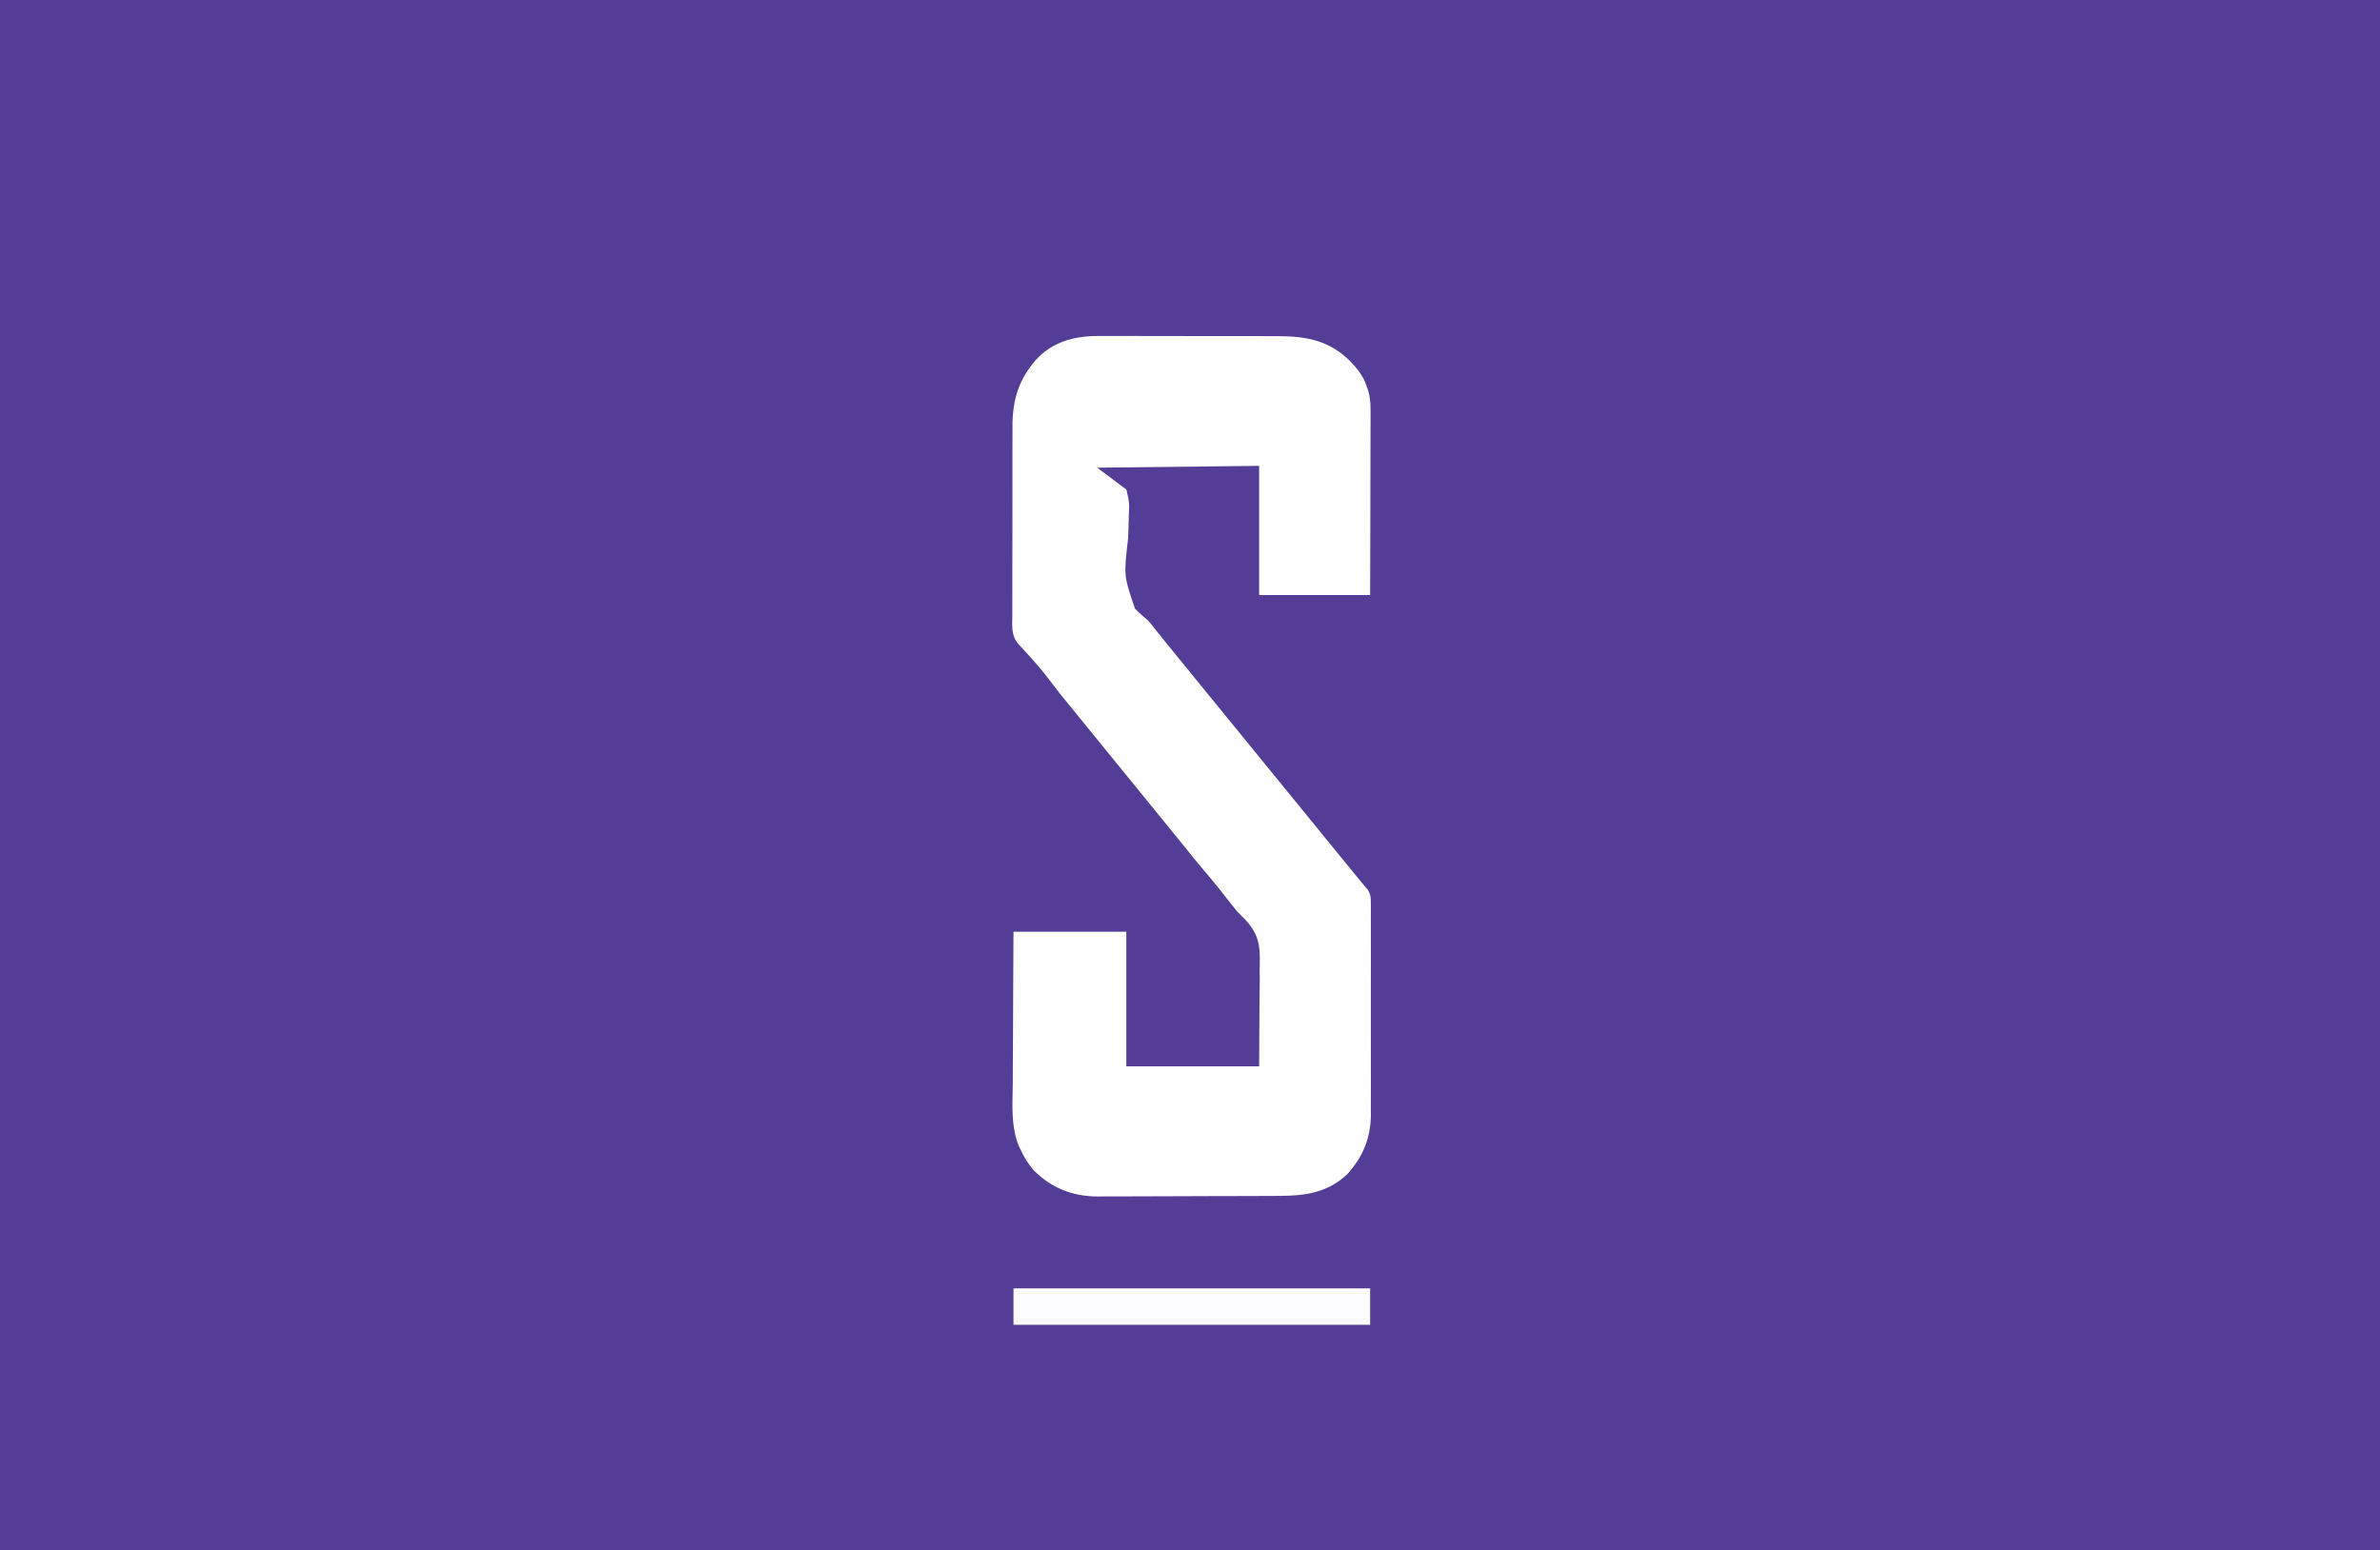
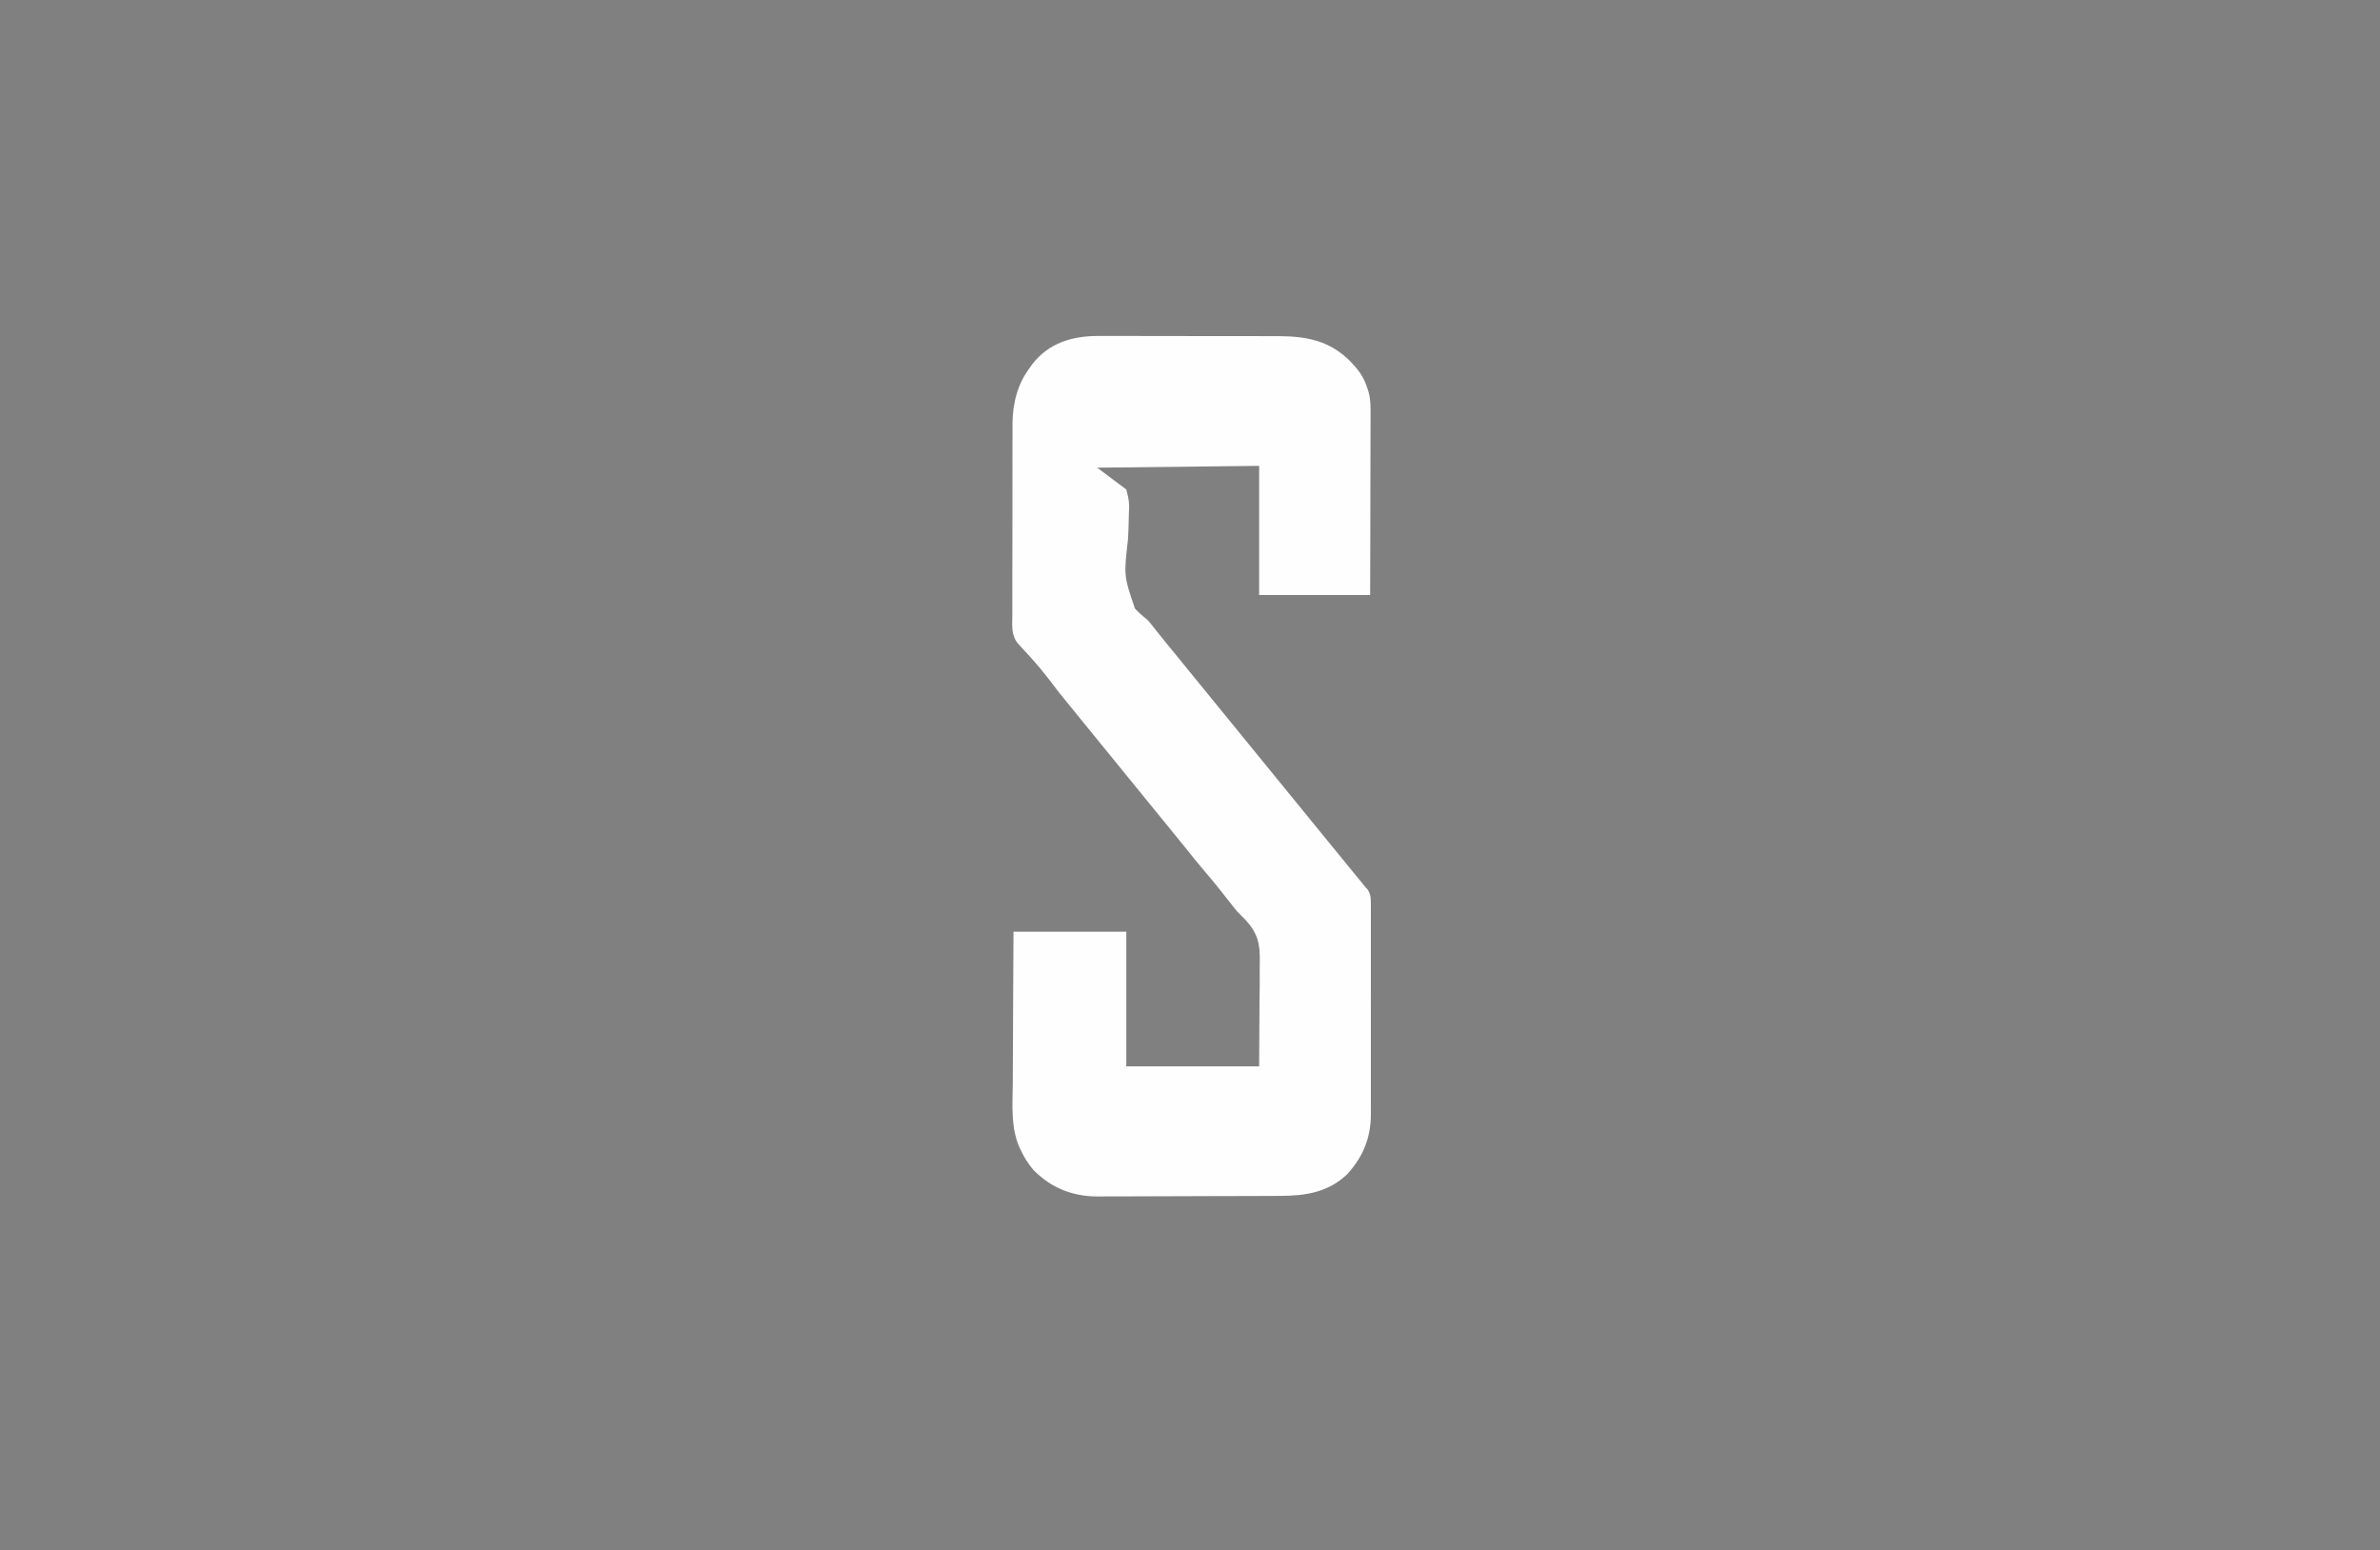
<svg xmlns="http://www.w3.org/2000/svg" version="1.1" width="1308" height="852">
  <rect width="100%" height="100%" fill="#808080" stroke="none" />
-   <path d="M0 0 C431.64 0 863.28 0 1308 0 C1308 281.16 1308 562.32 1308 852 C876.36 852 444.72 852 0 852 C0 570.84 0 289.68 0 0 Z " fill="#533D96" transform="translate(0,0)" />
  <path d="M0 0 C1.151 -0.004 2.302 -0.007 3.487 -0.011 C7.272 -0.019 11.056 -0.006 14.841 0.009 C17.487 0.01 20.134 0.009 22.78 0.008 C28.321 0.007 33.862 0.018 39.403 0.036 C45.777 0.057 52.151 0.061 58.525 0.055 C64.691 0.049 70.858 0.055 77.024 0.066 C79.631 0.07 82.239 0.071 84.846 0.069 C88.504 0.069 92.162 0.082 95.82 0.098 C96.882 0.095 97.943 0.093 99.036 0.09 C114.622 0.199 126.696 2.578 138.106 13.747 C142.106 17.952 145.322 21.842 147.169 27.372 C147.508 28.349 147.848 29.325 148.197 30.331 C149.574 35.212 149.433 40.044 149.396 45.081 C149.396 46.135 149.397 47.19 149.397 48.276 C149.395 51.745 149.38 55.213 149.364 58.681 C149.361 61.092 149.358 63.504 149.356 65.915 C149.348 72.249 149.328 78.583 149.306 84.918 C149.282 92.524 149.273 100.131 149.261 107.738 C149.242 119.283 149.204 130.827 149.169 142.372 C129.039 142.372 108.909 142.372 88.169 142.372 C88.169 118.942 88.169 95.512 88.169 71.372 C44.114 71.867 44.114 71.867 -0.831 72.372 C4.449 76.332 9.729 80.292 15.169 84.372 C16.638 89.943 17 92.553 16.563 97.993 C16.537 99.255 16.51 100.517 16.483 101.817 C16.408 105.148 16.27 108.462 16.09 111.789 C13.781 131.77 13.781 131.77 19.913 149.786 C22.164 152.192 24.626 154.281 27.169 156.372 C28.585 158.047 29.968 159.75 31.294 161.497 C35.529 166.836 39.846 172.105 44.169 177.372 C49.918 184.386 55.646 191.417 61.362 198.458 C65.951 204.107 70.555 209.743 75.169 215.372 C80.918 222.387 86.646 229.417 92.362 236.458 C96.951 242.107 101.555 247.743 106.169 253.372 C111.918 260.387 117.646 267.417 123.362 274.458 C128.76 281.104 134.179 287.733 139.614 294.349 C140.416 295.326 141.218 296.303 142.044 297.31 C142.763 298.185 143.483 299.06 144.224 299.962 C144.866 300.758 145.508 301.553 146.169 302.372 C146.96 303.27 146.96 303.27 147.767 304.186 C149.513 306.908 149.546 308.547 149.55 311.766 C149.558 312.861 149.567 313.956 149.576 315.083 C149.566 316.878 149.566 316.878 149.557 318.709 C149.565 320.605 149.565 320.605 149.573 322.539 C149.587 326.004 149.581 329.469 149.572 332.934 C149.564 336.567 149.571 340.199 149.576 343.832 C149.582 349.938 149.574 356.043 149.56 362.149 C149.544 369.191 149.549 376.234 149.566 383.276 C149.579 389.332 149.581 395.389 149.573 401.445 C149.569 405.057 149.568 408.67 149.578 412.282 C149.588 416.318 149.574 420.353 149.557 424.389 C149.563 425.575 149.569 426.761 149.576 427.984 C149.478 440.771 145.278 451.011 136.669 460.56 C125.921 470.749 113.597 472.514 99.473 472.549 C98.313 472.556 97.152 472.562 95.957 472.569 C92.129 472.589 88.301 472.601 84.474 472.611 C82.505 472.617 82.505 472.617 80.497 472.623 C74.265 472.642 68.034 472.656 61.802 472.665 C54.644 472.674 47.487 472.701 40.329 472.741 C34.773 472.771 29.217 472.786 23.66 472.789 C20.353 472.792 17.046 472.802 13.738 472.826 C10.039 472.85 6.34 472.849 2.641 472.842 C1.567 472.855 0.494 472.868 -0.613 472.881 C-14.571 472.787 -26.012 468.227 -35.831 458.372 C-38.724 454.902 -40.964 451.484 -42.831 447.372 C-43.328 446.348 -43.328 446.348 -43.835 445.304 C-48.397 434.214 -47.329 422.348 -47.222 410.575 C-47.214 408.171 -47.209 405.767 -47.205 403.363 C-47.189 397.07 -47.15 390.777 -47.106 384.484 C-47.057 376.914 -47.039 369.345 -47.016 361.776 C-46.977 350.308 -46.901 338.84 -46.831 327.372 C-26.371 327.372 -5.911 327.372 15.169 327.372 C15.169 351.792 15.169 376.212 15.169 401.372 C39.259 401.372 63.349 401.372 88.169 401.372 C88.231 389.76 88.293 378.149 88.356 366.185 C88.404 362.544 88.452 358.904 88.502 355.153 C88.492 351.835 88.492 351.835 88.467 348.516 C88.464 347.06 88.481 345.604 88.516 344.148 C88.743 334.014 87.369 327.973 80.288 320.468 C78.926 319.092 77.548 317.731 76.169 316.372 C75.111 315.102 74.073 313.815 73.075 312.497 C68.223 306.196 63.252 300.037 58.087 293.99 C54.678 289.993 51.375 285.925 48.11 281.81 C45.348 278.341 42.531 274.918 39.72 271.49 C36.691 267.793 33.681 264.082 30.669 260.372 C27.01 255.866 23.348 251.363 19.669 246.872 C15.419 241.685 11.192 236.48 6.966 231.275 C3.874 227.468 0.777 223.666 -2.331 219.872 C-8.759 212.025 -15.145 204.145 -21.538 196.27 C-32.377 182.056 -32.377 182.056 -44.417 168.979 C-48.212 164.378 -47.52 158.929 -47.462 153.239 C-47.469 152.021 -47.476 150.802 -47.484 149.546 C-47.498 146.213 -47.489 142.881 -47.47 139.547 C-47.453 136.044 -47.462 132.542 -47.467 129.039 C-47.472 123.151 -47.456 117.262 -47.428 111.374 C-47.396 104.596 -47.396 97.818 -47.413 91.04 C-47.429 84.493 -47.422 77.946 -47.405 71.399 C-47.398 68.627 -47.399 65.855 -47.407 63.083 C-47.416 59.192 -47.392 55.302 -47.365 51.411 C-47.371 50.28 -47.378 49.148 -47.384 47.983 C-47.253 36.853 -44.596 26.346 -37.831 17.372 C-37.413 16.781 -36.996 16.189 -36.565 15.579 C-27.469 3.739 -14.256 -0.102 0 0 Z " fill="#FEFEFE" transform="translate(603.831,184.628)" />
-   <path d="M0 0 C64.68 0 129.36 0 196 0 C196 6.6 196 13.2 196 20 C131.32 20 66.64 20 0 20 C0 13.4 0 6.8 0 0 Z " fill="#FCFBFD" transform="translate(557,708)" />
</svg>